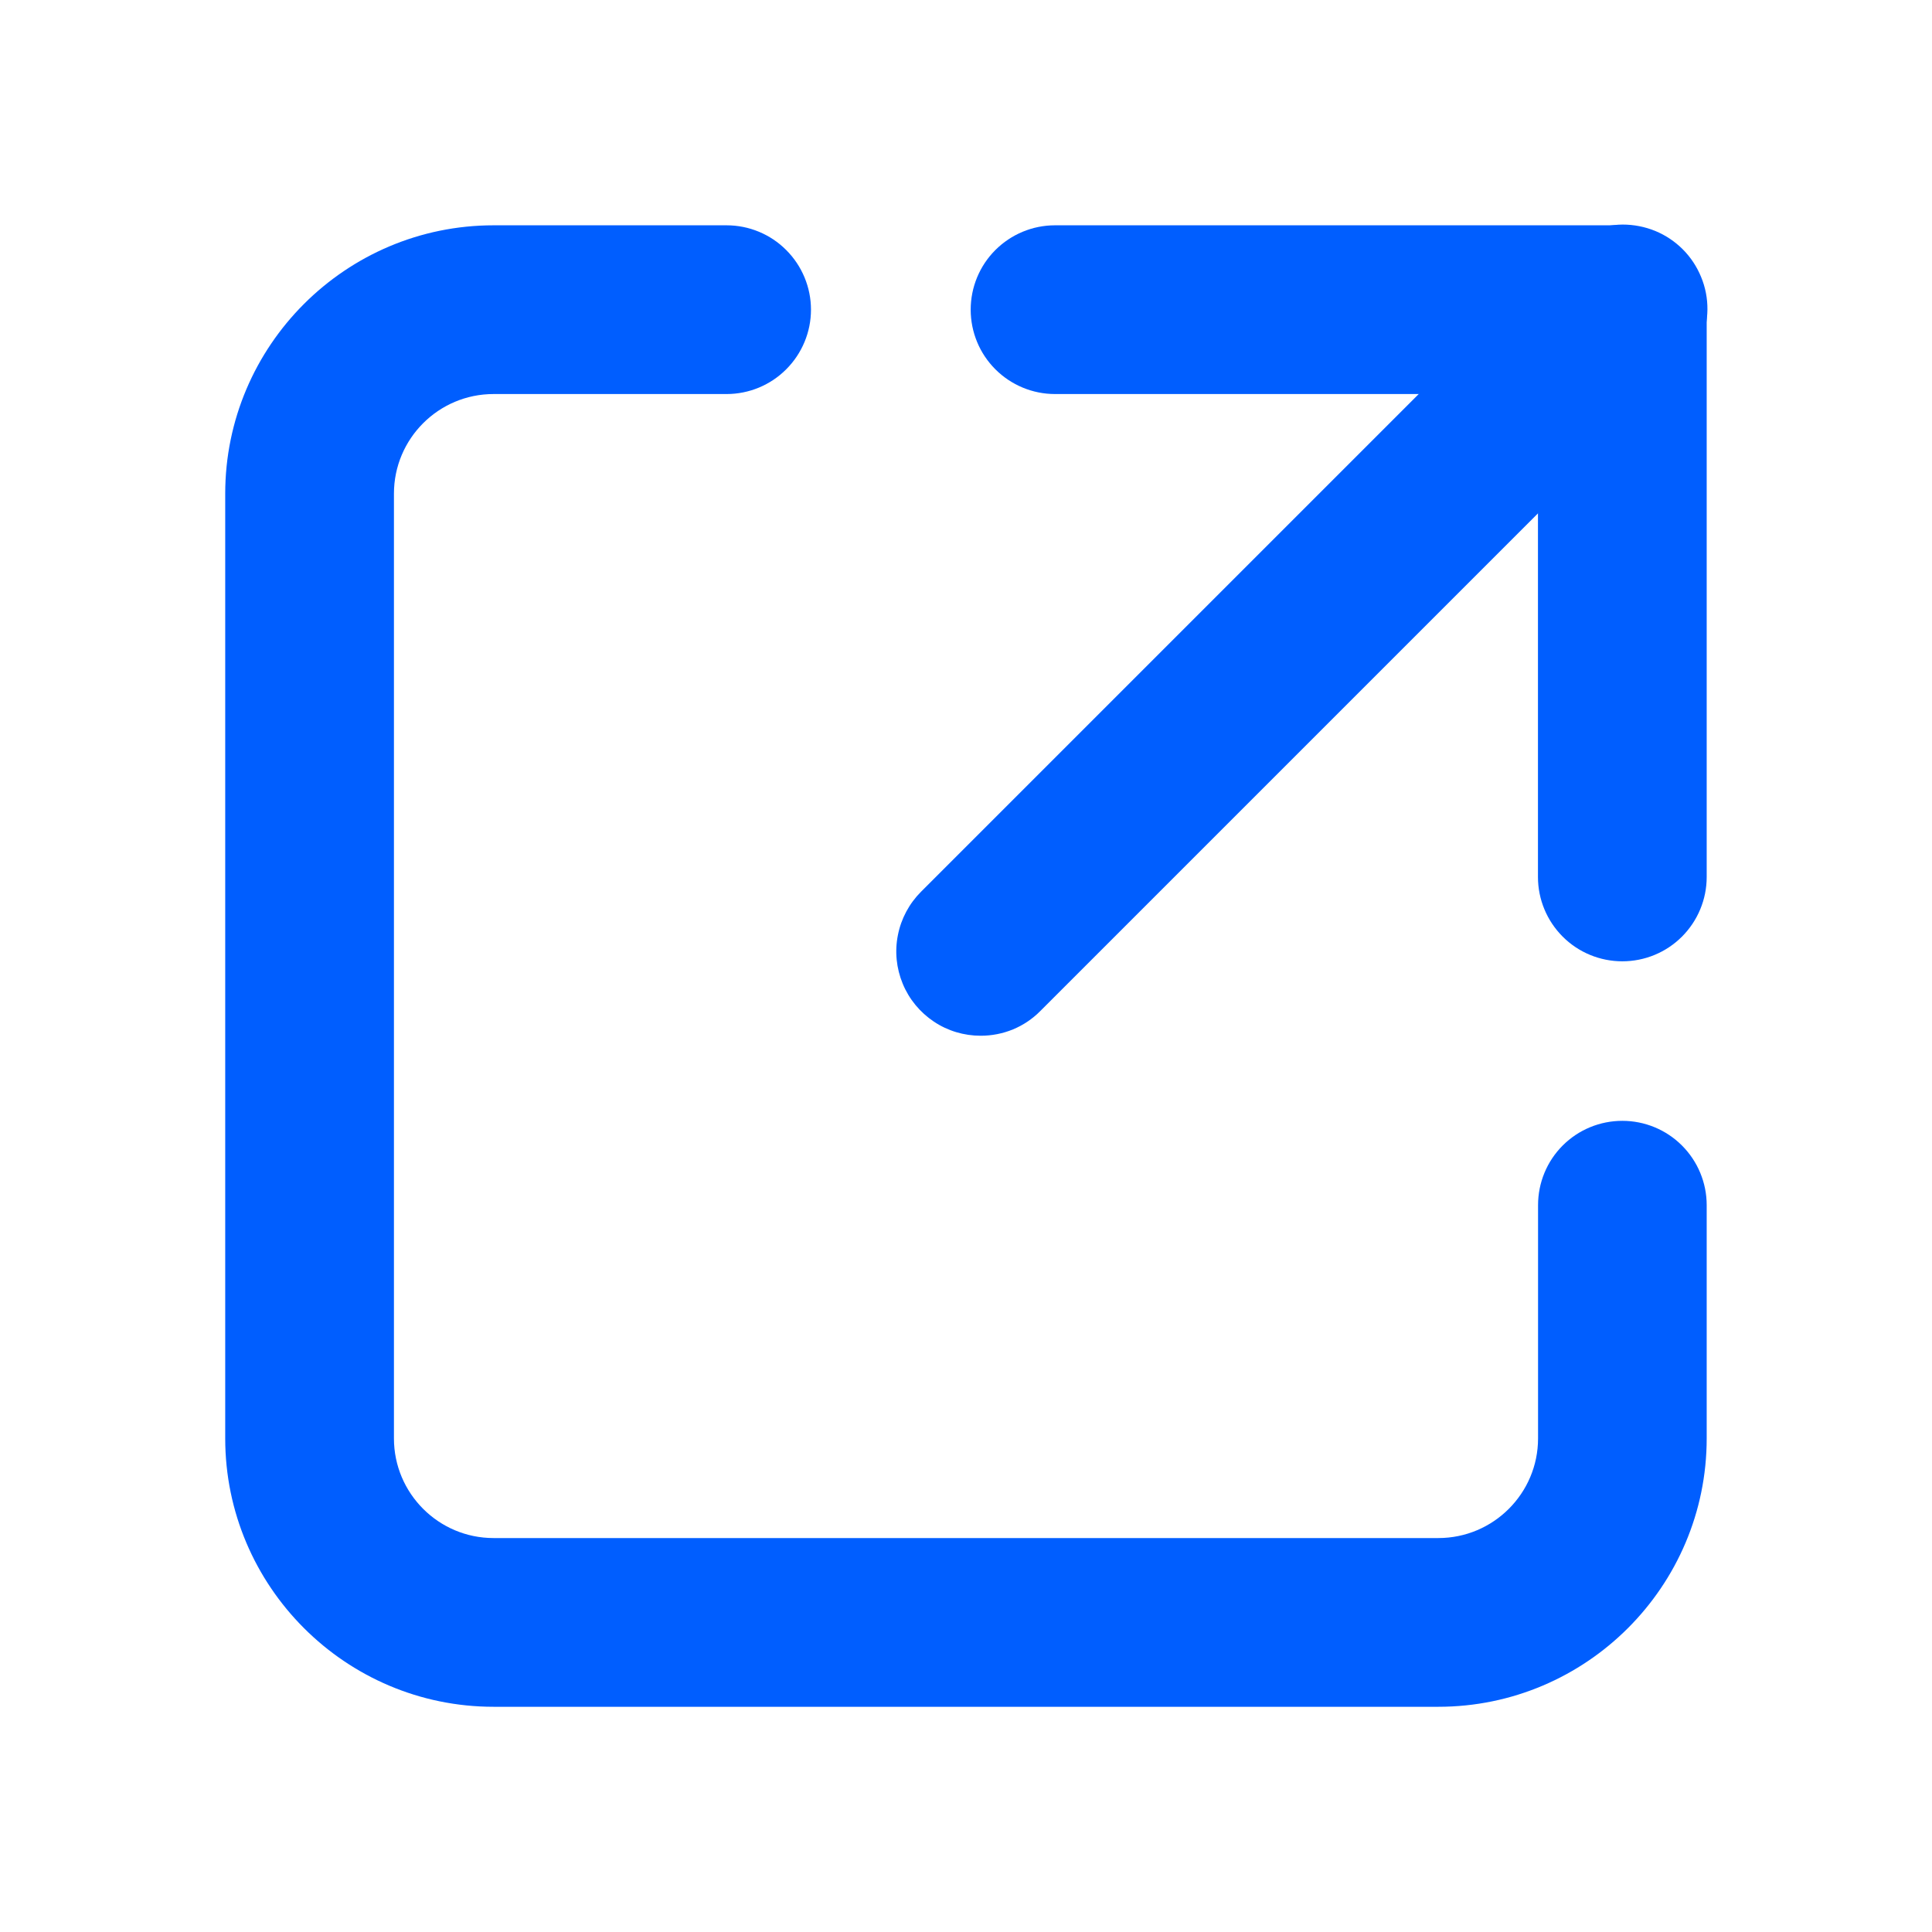
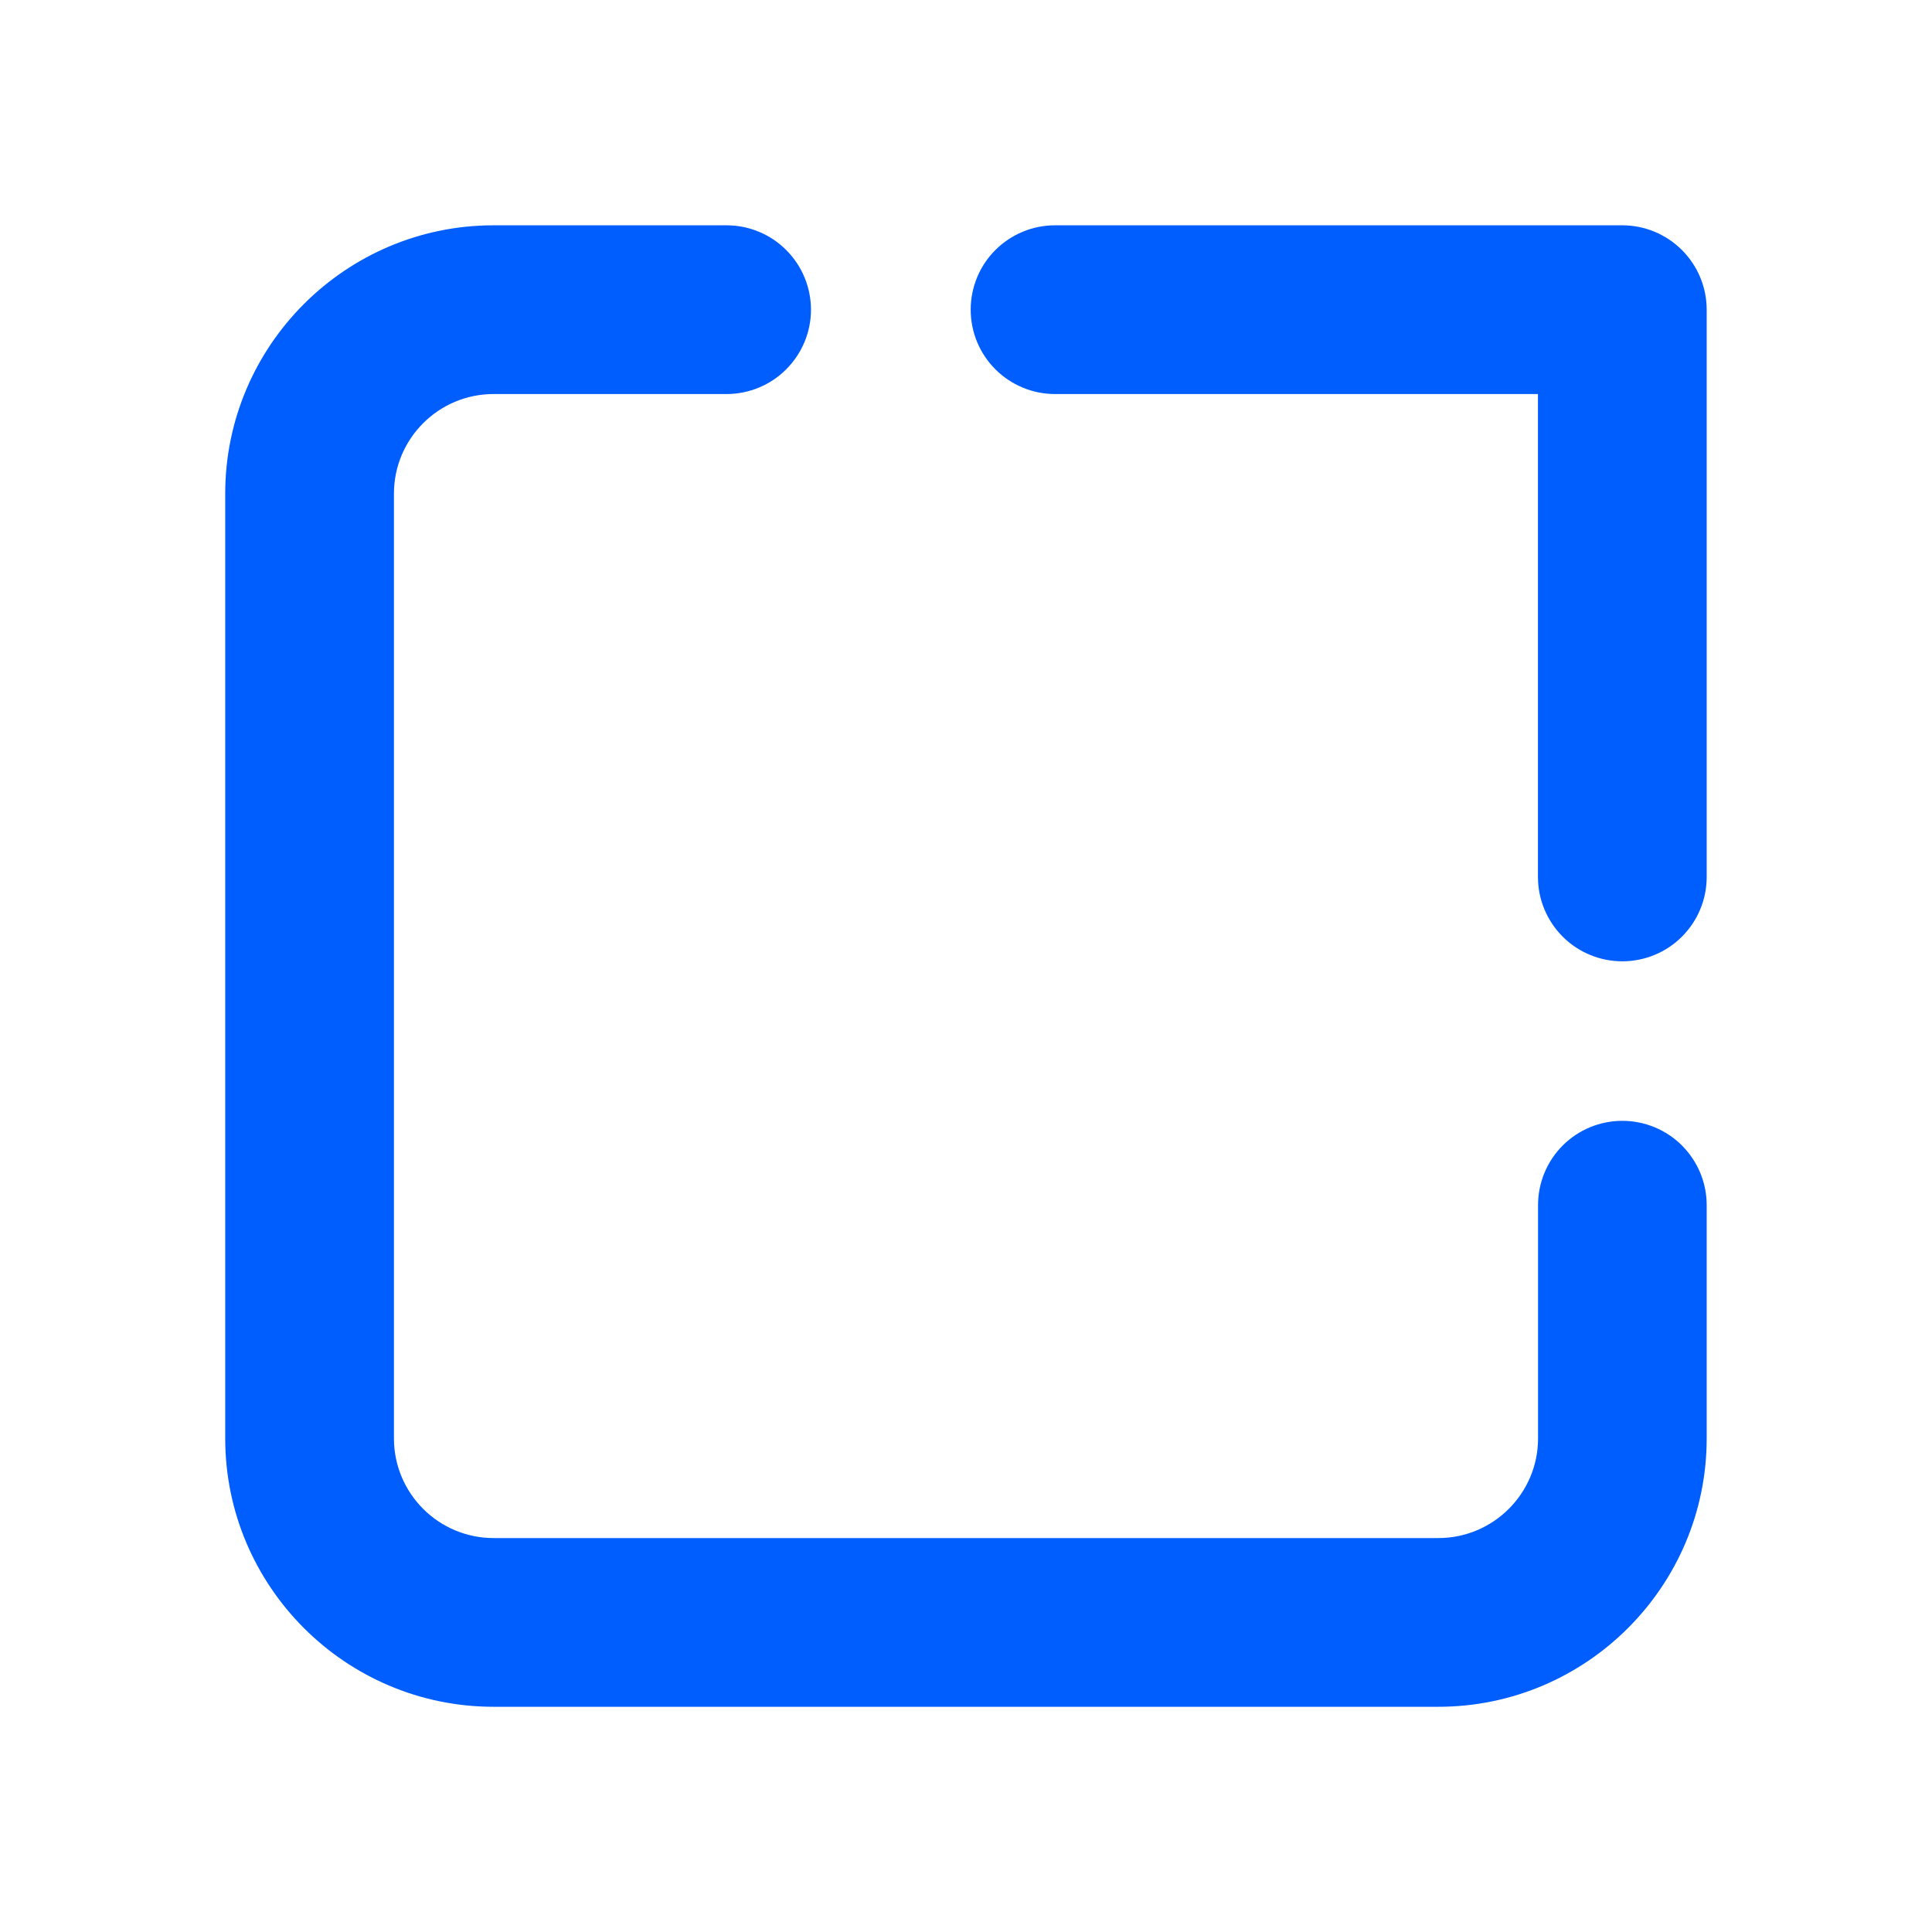
<svg xmlns="http://www.w3.org/2000/svg" width="21" height="21" viewBox="0 0 21 21" fill="none">
  <path fill-rule="evenodd" clip-rule="evenodd" d="M15.634 18.552H5.365C3.757 18.552 2.448 17.243 2.448 15.635V5.366C2.448 3.758 3.757 2.449 5.365 2.449H7.898C8.141 2.449 8.375 2.546 8.546 2.718C8.718 2.89 8.815 3.123 8.815 3.366C8.815 3.609 8.718 3.842 8.546 4.014C8.375 4.186 8.141 4.283 7.898 4.283H5.365C4.767 4.283 4.282 4.768 4.282 5.366V15.635C4.282 16.232 4.767 16.718 5.365 16.718H15.634C16.232 16.718 16.718 16.232 16.718 15.635V13.099C16.718 12.856 16.814 12.623 16.986 12.451C17.158 12.279 17.391 12.183 17.634 12.183C17.877 12.183 18.11 12.279 18.282 12.451C18.454 12.623 18.551 12.856 18.551 13.099V15.635C18.551 17.243 17.242 18.552 15.634 18.552Z" fill="#005EFF" />
-   <path fill-rule="evenodd" clip-rule="evenodd" d="M10.659 11.258C10.478 11.258 10.3 11.205 10.15 11.104C9.999 11.003 9.881 10.86 9.812 10.692C9.743 10.525 9.724 10.341 9.76 10.163C9.795 9.985 9.883 9.821 10.011 9.693L16.986 2.718C17.071 2.631 17.172 2.562 17.283 2.515C17.395 2.467 17.515 2.442 17.637 2.441C17.758 2.441 17.878 2.464 17.991 2.51C18.103 2.556 18.205 2.624 18.291 2.71C18.377 2.796 18.444 2.898 18.49 3.01C18.537 3.123 18.56 3.243 18.559 3.364C18.558 3.486 18.533 3.606 18.485 3.717C18.438 3.829 18.369 3.93 18.282 4.015L11.307 10.99C11.223 11.075 11.122 11.143 11.011 11.189C10.899 11.235 10.78 11.258 10.66 11.258" fill="#005EFF" />
  <path fill-rule="evenodd" clip-rule="evenodd" d="M17.634 10.449C17.391 10.449 17.158 10.353 16.986 10.181C16.814 10.009 16.717 9.776 16.717 9.533V4.283H11.467C11.224 4.283 10.991 4.186 10.819 4.014C10.647 3.842 10.551 3.609 10.551 3.366C10.551 3.123 10.647 2.89 10.819 2.718C10.991 2.546 11.224 2.449 11.467 2.449H17.634C17.877 2.449 18.11 2.546 18.282 2.718C18.454 2.89 18.551 3.123 18.551 3.366V9.533C18.551 9.776 18.454 10.009 18.282 10.181C18.11 10.353 17.877 10.449 17.634 10.449Z" fill="#005EFF" />
</svg>